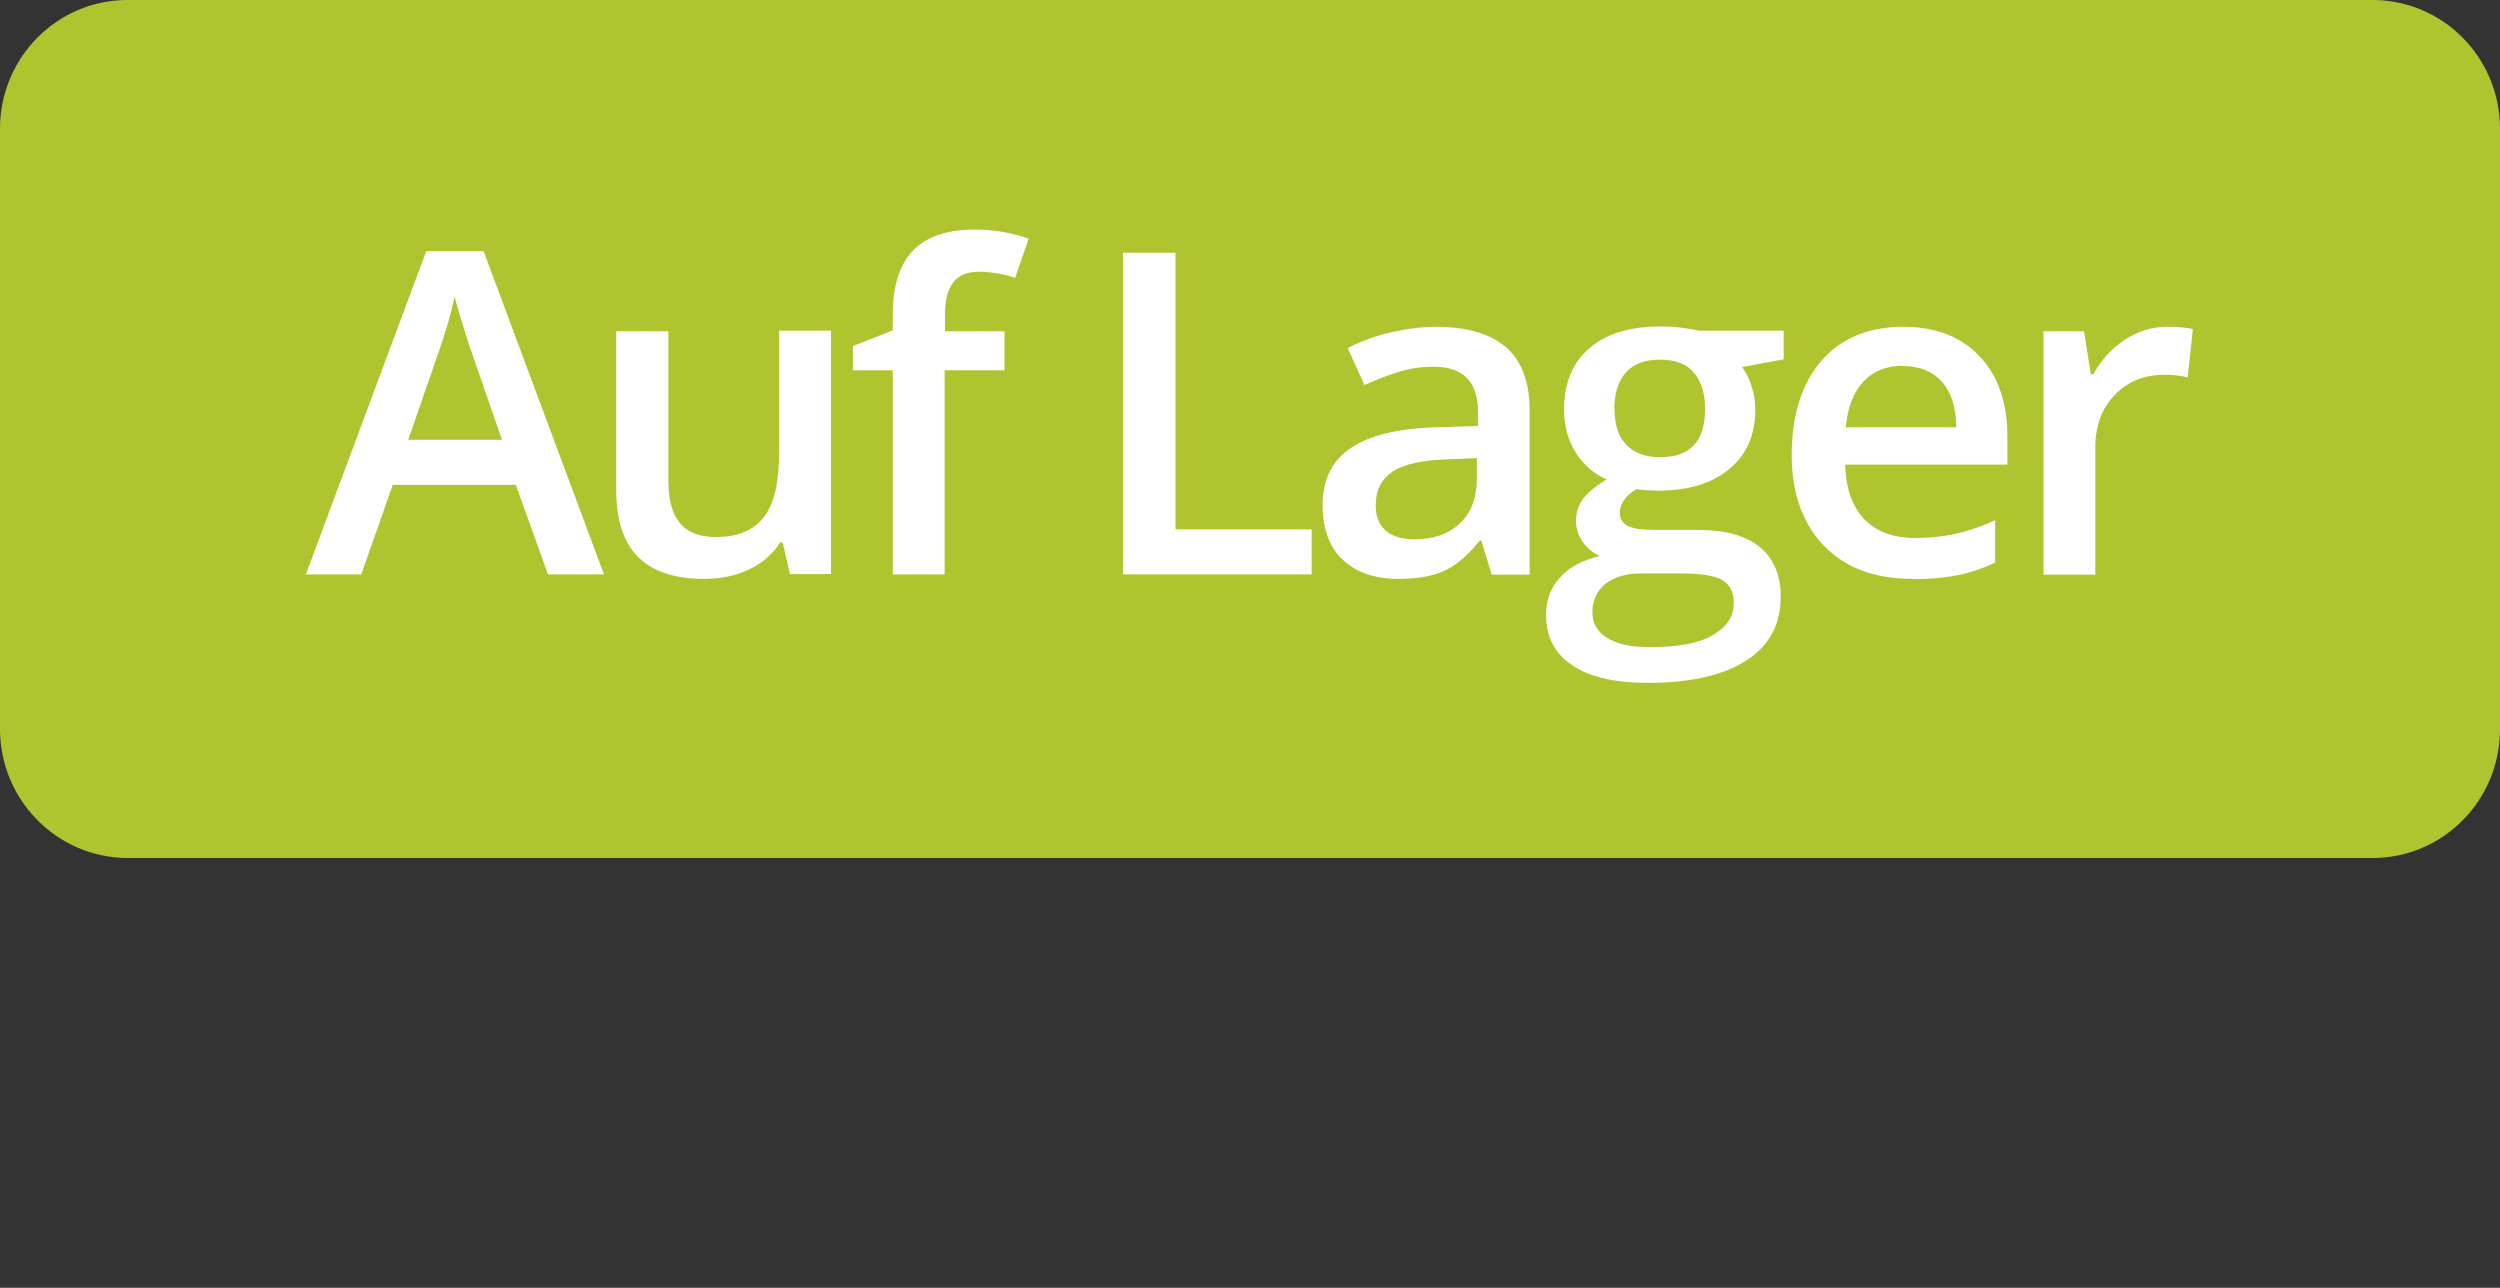
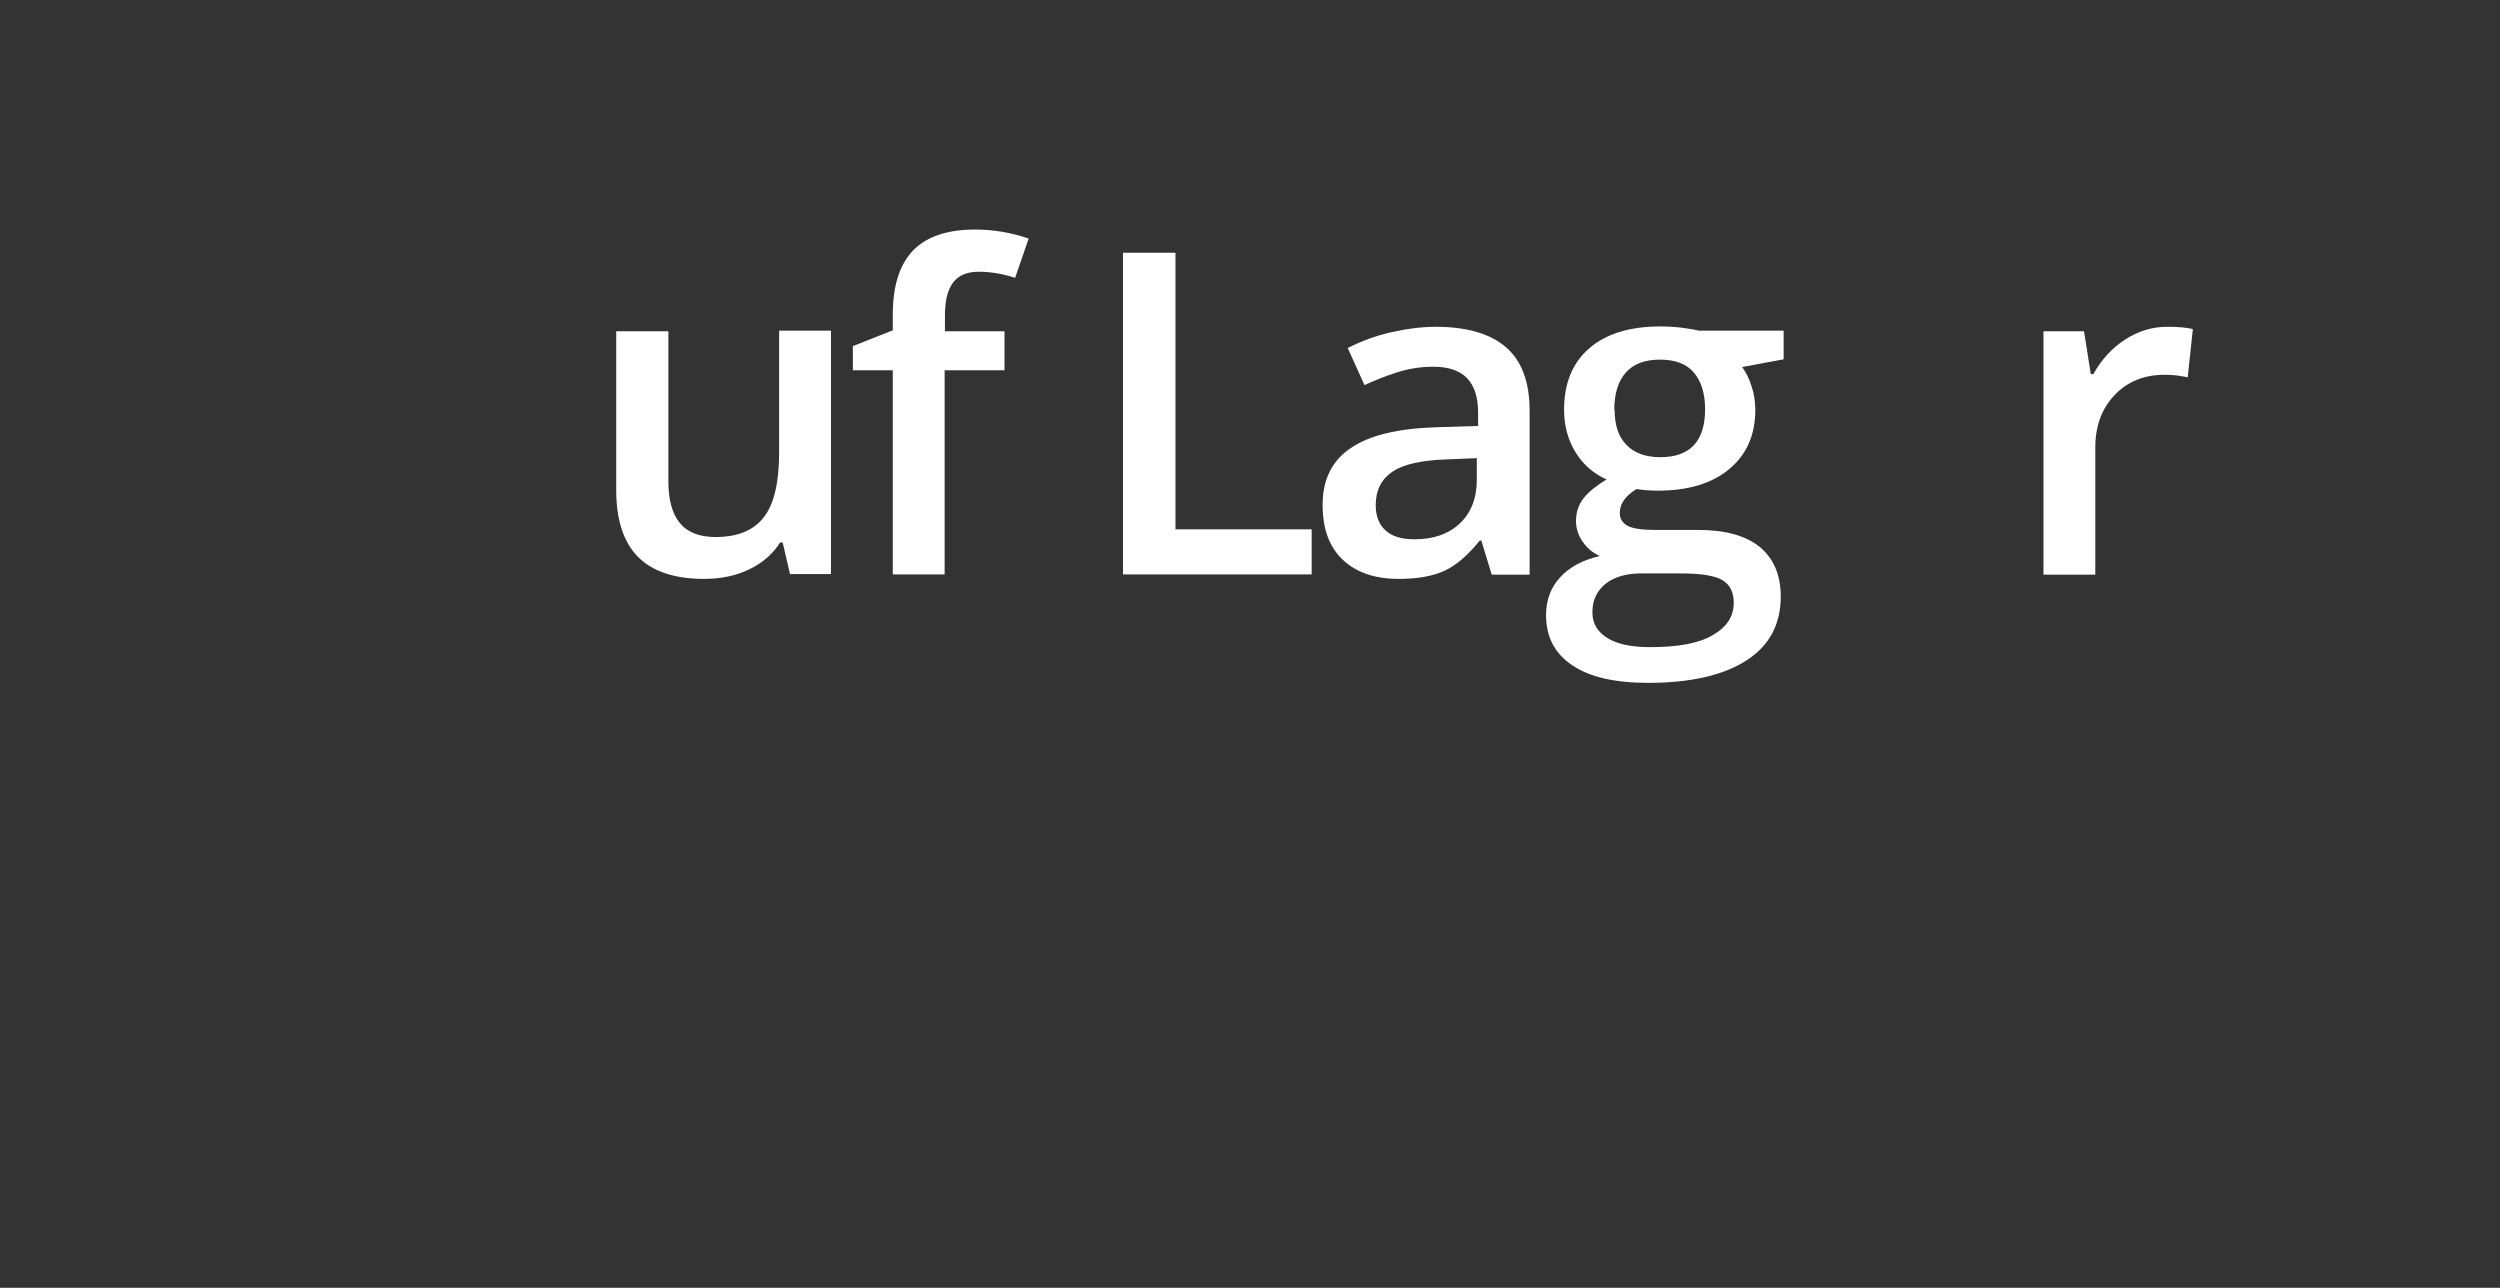
<svg xmlns="http://www.w3.org/2000/svg" id="uuid-3be6f4e9-4c08-43ef-80f1-dc8c524129c8" width="77.65" height="40" viewBox="0 0 77.65 40">
  <rect x="0" y="0" width="77.65" height="40" fill="#333333" stroke="none" />
  <defs>
    <style>.uuid-d052271a-a08f-433c-8777-023d9543f41f{fill:#b0c430;}.uuid-e1810f7c-4325-410d-bdb1-da6eca19bb6e{fill:#fff;}</style>
  </defs>
  <g id="uuid-4d8bcd3c-4943-481d-b139-15be7ef805ff">
-     <path class="uuid-d052271a-a08f-433c-8777-023d9543f41f" d="M3.96,0h69.73c2.19,0,3.96,1.79,3.96,4v18.65c0,2.21-1.77,4-3.96,4H3.96C1.77,26.64,0,24.85,0,22.64V4C0,1.79,1.77,0,3.96,0Z" />
-   </g>
-   <path class="uuid-e1810f7c-4325-410d-bdb1-da6eca19bb6e" d="M17.02,17.84l-1-2.78h-3.82l-.98,2.78h-1.72l3.74-10.04h1.78l3.74,10.04h-1.74ZM15.59,13.66l-.94-2.72c-.07-.18-.16-.47-.28-.86-.12-.39-.2-.68-.25-.86-.12.56-.3,1.17-.54,1.84l-.9,2.6h2.91Z" />
+     </g>
  <path class="uuid-e1810f7c-4325-410d-bdb1-da6eca19bb6e" d="M24.54,17.84l-.23-.99h-.08c-.22.35-.54.63-.95.83-.41.2-.88.3-1.41.3-.92,0-1.6-.23-2.05-.68s-.68-1.15-.68-2.07v-4.94h1.62v4.66c0,.58.12,1.01.36,1.3.24.29.61.43,1.11.43.67,0,1.17-.2,1.49-.61.32-.4.48-1.08.48-2.03v-3.77h1.61v7.56h-1.26Z" />
  <path class="uuid-e1810f7c-4325-410d-bdb1-da6eca19bb6e" d="M31.19,11.5h-1.85v6.34h-1.61v-6.34h-1.24v-.75l1.24-.49v-.49c0-.89.21-1.55.63-1.99.42-.43,1.06-.65,1.92-.65.57,0,1.12.09,1.67.28l-.42,1.22c-.4-.13-.77-.19-1.13-.19s-.63.11-.8.34c-.17.23-.25.56-.25,1.02v.49h1.85v1.22Z" />
  <path class="uuid-e1810f7c-4325-410d-bdb1-da6eca19bb6e" d="M34.88,17.84V7.85h1.63v8.59h4.23v1.4h-5.87Z" />
  <path class="uuid-e1810f7c-4325-410d-bdb1-da6eca19bb6e" d="M46.33,17.84l-.32-1.05h-.05c-.37.46-.73.77-1.1.94-.37.17-.84.25-1.42.25-.74,0-1.32-.2-1.74-.6s-.62-.97-.62-1.7c0-.78.29-1.37.87-1.76.58-.4,1.46-.61,2.65-.65l1.31-.04v-.4c0-.48-.11-.84-.34-1.08-.23-.24-.58-.36-1.05-.36-.39,0-.76.06-1.11.17s-.7.25-1.03.4l-.52-1.15c.41-.21.86-.38,1.35-.49.49-.11.95-.17,1.38-.17.96,0,1.69.21,2.18.63.49.42.74,1.08.74,1.98v5.09h-1.15ZM43.94,16.75c.58,0,1.05-.16,1.4-.49.35-.33.53-.78.53-1.37v-.66l-.97.04c-.76.03-1.31.15-1.65.38-.34.23-.52.57-.52,1.04,0,.34.1.6.3.78.2.19.5.28.9.28Z" />
  <path class="uuid-e1810f7c-4325-410d-bdb1-da6eca19bb6e" d="M55.4,10.28v.88l-1.29.24c.12.16.22.36.29.59.08.23.12.48.12.74,0,.78-.27,1.39-.81,1.84-.54.45-1.28.67-2.22.67-.24,0-.46-.02-.66-.05-.35.21-.52.46-.52.75,0,.17.08.3.24.39.16.09.46.13.89.13h1.32c.83,0,1.47.18,1.9.53.43.36.65.87.65,1.54,0,.86-.35,1.52-1.06,1.98-.71.46-1.73.7-3.06.7-1.03,0-1.82-.18-2.36-.55-.54-.36-.81-.88-.81-1.56,0-.46.15-.86.44-1.17.29-.32.71-.54,1.23-.66-.21-.09-.39-.24-.53-.44-.14-.2-.21-.42-.21-.64,0-.28.08-.52.24-.72.16-.2.4-.39.71-.58-.39-.17-.71-.44-.95-.82-.24-.38-.37-.83-.37-1.34,0-.82.26-1.46.78-1.91.52-.45,1.25-.68,2.21-.68.21,0,.44.01.67.04.24.03.41.06.53.09h2.62ZM49.46,19.02c0,.35.16.61.47.8.31.19.75.28,1.32.28.88,0,1.53-.12,1.96-.38.43-.25.64-.58.64-1,0-.33-.12-.56-.35-.7-.23-.14-.67-.21-1.31-.21h-1.22c-.46,0-.83.11-1.1.32-.27.22-.41.51-.41.88ZM50.15,12.73c0,.47.12.84.37,1.09.24.25.59.38,1.05.38.93,0,1.39-.5,1.39-1.49,0-.49-.12-.87-.35-1.14-.23-.27-.58-.4-1.05-.4s-.82.13-1.06.4-.36.65-.36,1.16Z" />
-   <path class="uuid-e1810f7c-4325-410d-bdb1-da6eca19bb6e" d="M59.41,17.98c-1.18,0-2.09-.34-2.76-1.03-.66-.69-1-1.63-1-2.83s.31-2.21.92-2.91,1.46-1.06,2.54-1.06c1,0,1.79.3,2.37.91.58.61.87,1.44.87,2.5v.87h-5.04c.02.73.22,1.3.59,1.69.37.39.9.59,1.58.59.45,0,.86-.04,1.25-.13.38-.08.8-.22,1.24-.42v1.31c-.39.19-.79.32-1.19.4-.4.08-.86.12-1.37.12ZM59.11,11.36c-.51,0-.92.16-1.23.49s-.49.79-.55,1.42h3.43c0-.62-.16-1.1-.45-1.42-.29-.32-.69-.48-1.2-.48Z" />
  <path class="uuid-e1810f7c-4325-410d-bdb1-da6eca19bb6e" d="M67.31,10.15c.32,0,.59.02.8.07l-.16,1.5c-.23-.05-.46-.08-.71-.08-.64,0-1.16.21-1.56.63-.4.42-.6.96-.6,1.63v3.95h-1.61v-7.56h1.26l.21,1.33h.08c.25-.45.58-.81.98-1.07s.84-.4,1.3-.4Z" />
</svg>